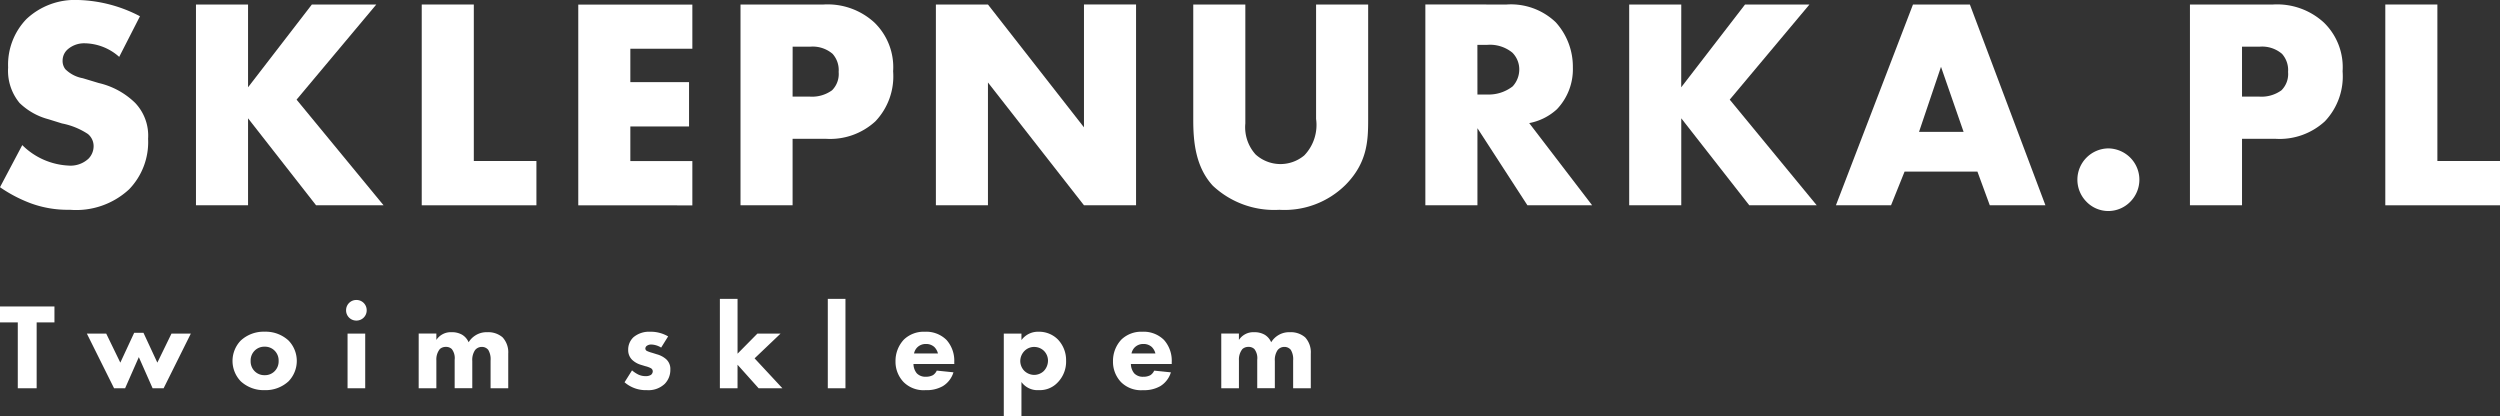
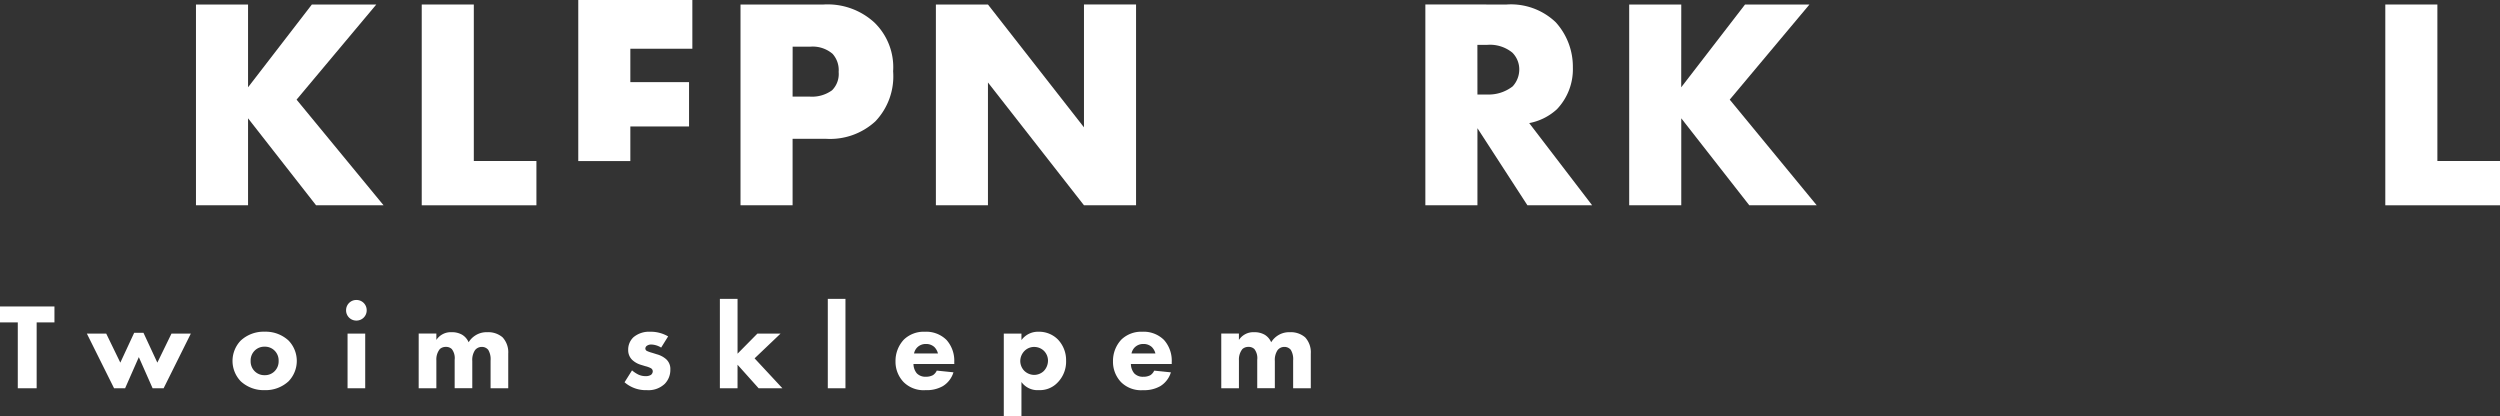
<svg xmlns="http://www.w3.org/2000/svg" width="254" height="42.302" viewBox="0 0 254 42.302">
  <rect x="0" y="0" width="254" height="42.302" fill="#333333" stroke="none" />
  <g id="sklep-nurka-logo-footer" transform="translate(-142 -123.784)">
    <g id="Group_25" data-name="Group 25" transform="translate(142 123.784)">
-       <path id="Path_88" data-name="Path 88" d="M2.587,114.743a7.147,7.147,0,0,0,4.679,2.08,2.685,2.685,0,0,0,2.049-.7,1.824,1.824,0,0,0,.52-1.285,1.593,1.593,0,0,0-.581-1.223,7.334,7.334,0,0,0-2.63-1.071l-1.376-.428a6.657,6.657,0,0,1-2.936-1.652,5.133,5.133,0,0,1-1.162-3.609,6.671,6.671,0,0,1,1.866-4.924A7.192,7.192,0,0,1,8.245,100a14.322,14.322,0,0,1,6.3,1.652l-2.11,4.129A5.38,5.38,0,0,0,8.949,104.4a2.541,2.541,0,0,0-1.743.612,1.51,1.51,0,0,0-.52,1.1,1.367,1.367,0,0,0,.275.918,3.353,3.353,0,0,0,1.774.918l1.621.489a7.8,7.8,0,0,1,3.7,2.019,4.818,4.818,0,0,1,1.315,3.64,6.91,6.91,0,0,1-1.927,5.138,7.906,7.906,0,0,1-6.025,2.08,10.9,10.9,0,0,1-4.007-.672,14.243,14.243,0,0,1-3.089-1.621Z" transform="translate(-0.324 -100.001)" fill="#fff" />
      <path id="Path_89" data-name="Path 89" d="M40.77,109.221l6.484-8.411H53.8l-8.1,9.665,8.839,10.735H47.682l-6.912-8.839v8.839H35.479v-20.4H40.77Z" transform="translate(-15.568 -100.352)" fill="#fff" />
      <path id="Path_90" data-name="Path 90" d="M81.269,100.81v15.9H87.63v4.5H75.978v-20.4Z" transform="translate(-33.13 -100.352)" fill="#fff" />
-       <path id="Path_91" data-name="Path 91" d="M115.649,105.306h-6.3V108.7h5.964v4.5h-5.964v3.517h6.3v4.5H104.058v-20.4h11.591Z" transform="translate(-45.306 -100.352)" fill="#fff" />
+       <path id="Path_91" data-name="Path 91" d="M115.649,105.306h-6.3V108.7h5.964v4.5h-5.964v3.517h6.3H104.058v-20.4h11.591Z" transform="translate(-45.306 -100.352)" fill="#fff" />
      <path id="Path_92" data-name="Path 92" d="M138.454,114.451v6.759h-5.291v-20.4H141.6a7.022,7.022,0,0,1,5.169,1.835,6.322,6.322,0,0,1,1.9,4.955,6.632,6.632,0,0,1-1.8,5.077,6.794,6.794,0,0,1-5.078,1.774Zm0-4.282h1.774a3.454,3.454,0,0,0,2.233-.642,2.335,2.335,0,0,0,.673-1.866,2.475,2.475,0,0,0-.612-1.834,3.106,3.106,0,0,0-2.263-.734h-1.8Z" transform="translate(-57.927 -100.352)" fill="#fff" />
      <path id="Path_93" data-name="Path 93" d="M168.21,121.21v-20.4H173.5l9.756,12.479V100.809h5.291v20.4h-5.291L173.5,108.731V121.21Z" transform="translate(-73.124 -100.352)" fill="#fff" />
-       <path id="Path_94" data-name="Path 94" d="M219.67,100.81v12.081a4.126,4.126,0,0,0,1.04,3.151,3.76,3.76,0,0,0,4.955.092,4.467,4.467,0,0,0,1.193-3.7V100.81h5.291v11.714c0,2.14-.092,4.373-2.294,6.606a8.809,8.809,0,0,1-6.729,2.538,9.108,9.108,0,0,1-6.759-2.446c-1.774-1.927-1.988-4.526-1.988-6.7V100.81Z" transform="translate(-93.144 -100.352)" fill="#fff" />
      <path id="Path_95" data-name="Path 95" d="M264.271,100.81a6.588,6.588,0,0,1,4.985,1.8A6.714,6.714,0,0,1,271,107.2a5.887,5.887,0,0,1-1.621,4.251,5.712,5.712,0,0,1-2.814,1.407l6.392,8.349h-6.576l-5.077-7.83v7.83h-5.291v-20.4Zm-2.967,9.145h1.009a3.976,3.976,0,0,0,2.569-.826,2.541,2.541,0,0,0,.673-1.713,2.408,2.408,0,0,0-.7-1.713,3.594,3.594,0,0,0-2.538-.795H261.3Z" transform="translate(-111.197 -100.352)" fill="#fff" />
      <path id="Path_96" data-name="Path 96" d="M297.862,109.221l6.484-8.411h6.545l-8.1,9.665,8.839,10.735h-6.851l-6.912-8.839v8.839h-5.291v-20.4h5.291Z" transform="translate(-127.05 -100.352)" fill="#fff" />
-       <path id="Path_97" data-name="Path 97" d="M344.043,117.785h-7.4l-1.377,3.425h-5.6l7.83-20.4h5.78l7.677,20.4H345.3Zm-1.406-4.037-2.294-6.607-2.232,6.607Z" transform="translate(-143.137 -100.352)" fill="#fff" />
-       <path id="Path_98" data-name="Path 98" d="M373.87,132.035a3.181,3.181,0,0,1,2.232-5.413,3.211,3.211,0,0,1,2.263.979,3.175,3.175,0,0,1-.03,4.435,3.13,3.13,0,0,1-2.233.949,3.1,3.1,0,0,1-2.232-.949" transform="translate(-161.892 -111.545)" fill="#fff" />
-       <path id="Path_99" data-name="Path 99" d="M398.462,114.451v6.759h-5.291v-20.4h8.441a7.022,7.022,0,0,1,5.169,1.835,6.32,6.32,0,0,1,1.9,4.955,6.632,6.632,0,0,1-1.8,5.077,6.793,6.793,0,0,1-5.077,1.774Zm0-4.282h1.774a3.454,3.454,0,0,0,2.232-.642,2.334,2.334,0,0,0,.673-1.866,2.478,2.478,0,0,0-.612-1.834,3.107,3.107,0,0,0-2.263-.734h-1.805Z" transform="translate(-170.673 -100.352)" fill="#fff" />
      <path id="Path_100" data-name="Path 100" d="M433.508,100.81v15.9h6.362v4.5H428.217v-20.4Z" transform="translate(-185.87 -100.352)" fill="#fff" />
    </g>
    <path id="Path_117" data-name="Path 117" d="M5.708-13.646v-1.62H.176v1.62H1.983v6.691H3.9v-6.691Zm8.573,3.526,1.4,3.165H16.8l2.766-5.557H17.6L16.162-9.559l-1.408-3.028h-.947L12.4-9.559l-1.433-2.953H9l2.766,5.557h1.121Zm16.049.386a2.986,2.986,0,0,0-.835-2.068,3.424,3.424,0,0,0-2.43-.9,3.424,3.424,0,0,0-2.43.9A2.986,2.986,0,0,0,23.8-9.733a2.986,2.986,0,0,0,.835,2.068,3.424,3.424,0,0,0,2.43.9,3.424,3.424,0,0,0,2.43-.9A2.986,2.986,0,0,0,30.33-9.733Zm-3.265-1.445a1.371,1.371,0,0,1,1.009.4,1.407,1.407,0,0,1,.411,1.047,1.407,1.407,0,0,1-.411,1.047,1.362,1.362,0,0,1-1,.4,1.382,1.382,0,0,1-1.022-.4,1.41,1.41,0,0,1-.411-1.047,1.407,1.407,0,0,1,.411-1.047A1.371,1.371,0,0,1,27.065-11.179Zm8.423-1.333v5.557h1.794v-5.557Zm-.15-2.367a1.037,1.037,0,0,0,1.047,1.047,1.037,1.037,0,0,0,1.047-1.047,1.037,1.037,0,0,0-1.047-1.047A1.037,1.037,0,0,0,35.339-14.879Zm7.376,7.925H44.51V-9.8a1.688,1.688,0,0,1,.349-1.134.875.875,0,0,1,.623-.224.806.806,0,0,1,.6.224,1.5,1.5,0,0,1,.287,1.084v2.891H48.16V-9.721a1.785,1.785,0,0,1,.274-1.1.862.862,0,0,1,.7-.336.824.824,0,0,1,.648.3,1.835,1.835,0,0,1,.237,1.084v2.816h1.794v-3.514a2.241,2.241,0,0,0-.573-1.657,2.231,2.231,0,0,0-1.558-.523,2.112,2.112,0,0,0-1.184.312,2.121,2.121,0,0,0-.71.71,1.645,1.645,0,0,0-.673-.773,2.071,2.071,0,0,0-1.047-.249,1.754,1.754,0,0,0-1.558.785v-.648H42.715Zm25.344-5.271a3.507,3.507,0,0,0-1.844-.473,2.45,2.45,0,0,0-1.682.561A1.722,1.722,0,0,0,64-10.855a1.371,1.371,0,0,0,.4,1.009,2.22,2.22,0,0,0,.9.511l.449.137a2.365,2.365,0,0,1,.548.2.367.367,0,0,1,.2.324.473.473,0,0,1-.187.361,1,1,0,0,1-.561.125,1.677,1.677,0,0,1-.748-.174,3.09,3.09,0,0,1-.611-.411l-.76,1.209a3.3,3.3,0,0,0,2.28.8A2.4,2.4,0,0,0,67.71-7.4a2.018,2.018,0,0,0,.573-1.458,1.325,1.325,0,0,0-.436-1.059,2.363,2.363,0,0,0-.922-.486l-.473-.15a3.225,3.225,0,0,1-.536-.187.291.291,0,0,1-.174-.249.384.384,0,0,1,.112-.249.762.762,0,0,1,.511-.162,2.04,2.04,0,0,1,.984.312Zm5.258-3.813v9.084h1.794V-9.347l2.143,2.392h2.417l-2.828-3.04,2.642-2.517H77.13l-2.019,2.043v-5.57Zm10.965,0v9.084h1.794v-9.084Zm8.76,5.545a1.248,1.248,0,0,1,.312-.6,1.216,1.216,0,0,1,.91-.361,1.212,1.212,0,0,1,.847.312,1.413,1.413,0,0,1,.361.648Zm4.087.885a3.169,3.169,0,0,0-.785-2.255,2.932,2.932,0,0,0-2.205-.835,2.908,2.908,0,0,0-2.131.8,3.164,3.164,0,0,0-.847,2.193A2.985,2.985,0,0,0,92-7.565a2.877,2.877,0,0,0,2.218.8,3.3,3.3,0,0,0,1.757-.411,2.485,2.485,0,0,0,1.072-1.4l-1.695-.174a1.088,1.088,0,0,1-.386.461,1.474,1.474,0,0,1-.723.162,1.2,1.2,0,0,1-.922-.349,1.519,1.519,0,0,1-.336-.947h4.149Zm6.828,2.019a2.005,2.005,0,0,0,1.769.822,2.47,2.47,0,0,0,1.881-.748,3.018,3.018,0,0,0,.885-2.23,3.039,3.039,0,0,0-.835-2.168,2.692,2.692,0,0,0-1.969-.785,2.078,2.078,0,0,0-1.732.847v-.66h-1.794V-4.1h1.794Zm1.3-3.564a1.409,1.409,0,0,1,.972.386,1.4,1.4,0,0,1,.424,1.009,1.522,1.522,0,0,1-.436,1.059,1.424,1.424,0,0,1-.959.386,1.463,1.463,0,0,1-1.022-.424,1.44,1.44,0,0,1-.4-.984,1.488,1.488,0,0,1,.424-1.022A1.381,1.381,0,0,1,105.253-11.154Zm9.881.66a1.248,1.248,0,0,1,.311-.6,1.216,1.216,0,0,1,.91-.361,1.212,1.212,0,0,1,.847.312,1.413,1.413,0,0,1,.361.648Zm4.087.885a3.169,3.169,0,0,0-.785-2.255,2.932,2.932,0,0,0-2.205-.835,2.908,2.908,0,0,0-2.131.8,3.164,3.164,0,0,0-.847,2.193,2.985,2.985,0,0,0,.835,2.143,2.877,2.877,0,0,0,2.218.8,3.3,3.3,0,0,0,1.757-.411,2.485,2.485,0,0,0,1.072-1.4l-1.695-.174a1.088,1.088,0,0,1-.386.461,1.474,1.474,0,0,1-.723.162,1.2,1.2,0,0,1-.922-.349,1.519,1.519,0,0,1-.336-.947h4.149Zm5.034,2.654h1.794V-9.8a1.688,1.688,0,0,1,.349-1.134.875.875,0,0,1,.623-.224.806.806,0,0,1,.6.224,1.5,1.5,0,0,1,.287,1.084v2.891H129.7V-9.721a1.785,1.785,0,0,1,.274-1.1.862.862,0,0,1,.7-.336.824.824,0,0,1,.648.3,1.835,1.835,0,0,1,.237,1.084v2.816h1.794v-3.514a2.241,2.241,0,0,0-.573-1.657,2.23,2.23,0,0,0-1.558-.523,2.112,2.112,0,0,0-1.184.312,2.121,2.121,0,0,0-.71.71,1.645,1.645,0,0,0-.673-.773,2.071,2.071,0,0,0-1.047-.249,1.754,1.754,0,0,0-1.558.785v-.648h-1.794Z" transform="translate(141.824 170.187)" fill="#fff" />
  </g>
</svg>